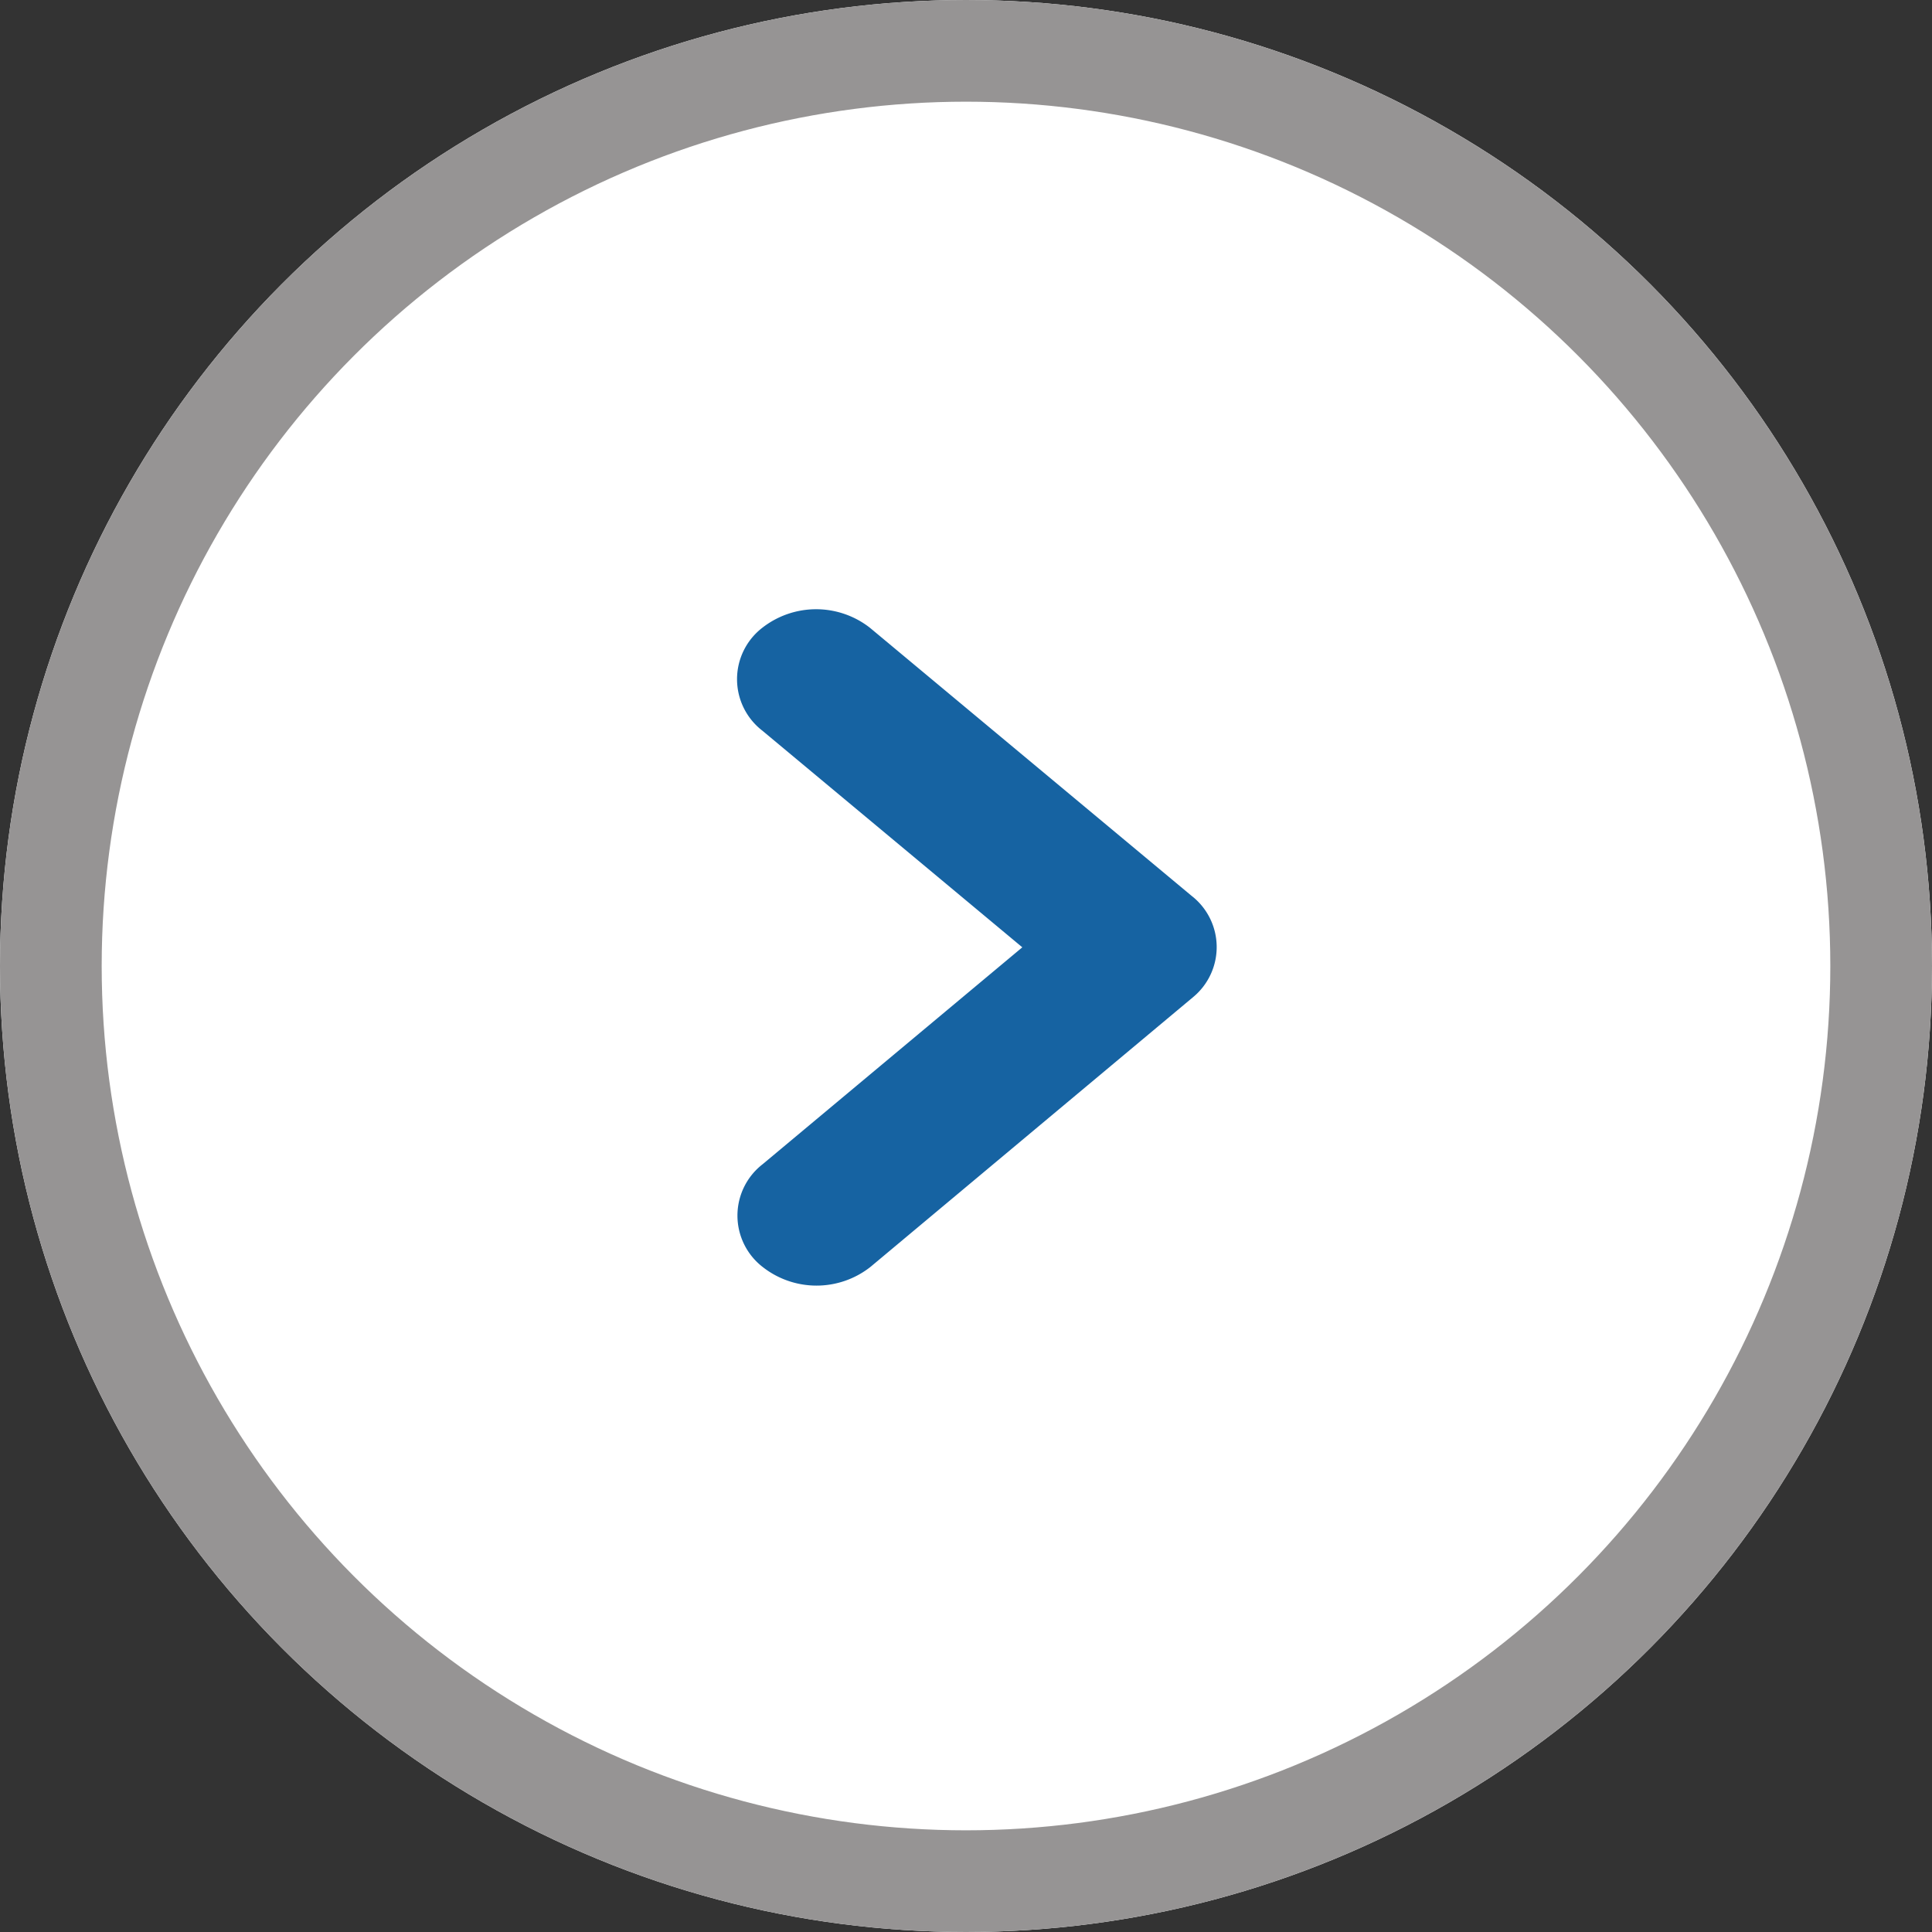
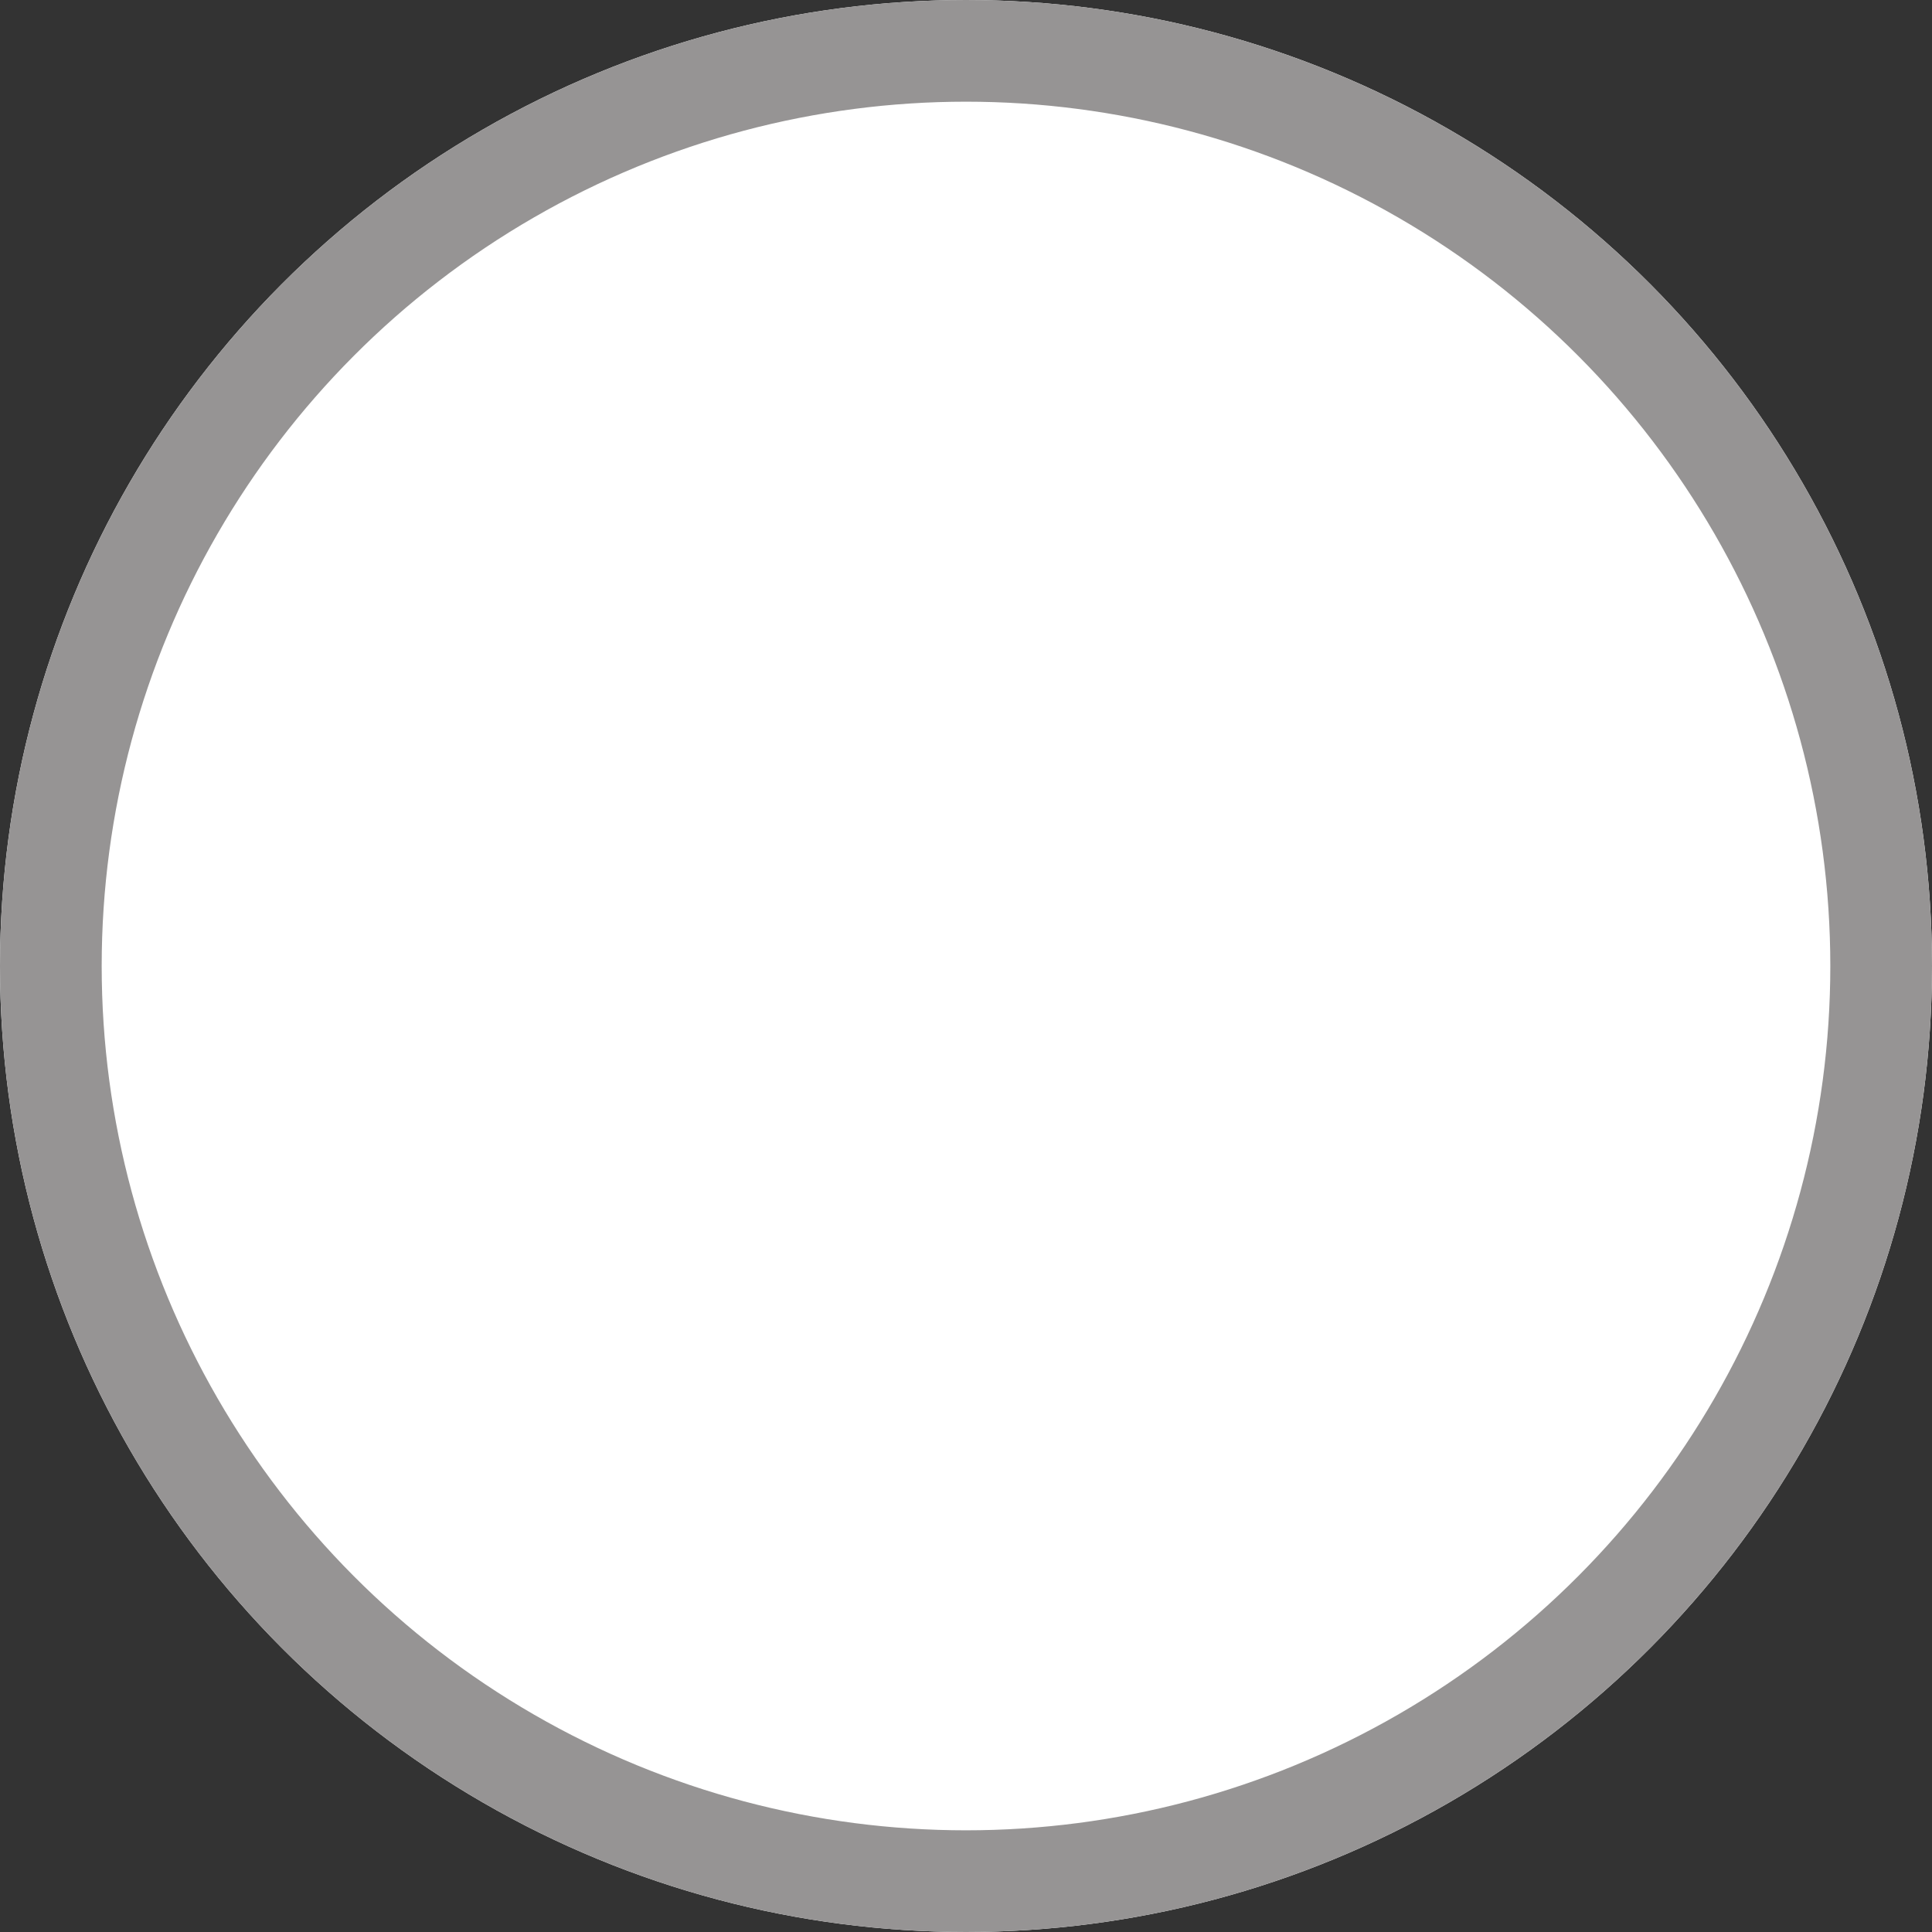
<svg xmlns="http://www.w3.org/2000/svg" width="19" height="19" viewBox="0 0 19 19">
  <rect x="0" y="0" width="19" height="19" fill="#333333" stroke="none" />
  <g id="グループ_136" data-name="グループ 136" transform="translate(-581 -996)">
    <g id="楕円形_6" data-name="楕円形 6" transform="translate(581 996)" fill="#fff" stroke="#969494" stroke-width="1">
      <circle cx="9.5" cy="9.5" r="9.5" stroke="none" />
      <circle cx="9.5" cy="9.5" r="9" fill="none" />
    </g>
-     <path id="Icon_ionic-ios-arrow-forward" data-name="Icon ionic-ios-arrow-forward" d="M14.191,9.271,11.4,6.945a.389.389,0,0,1,0-.621.609.609,0,0,1,.746,0L15.309,8.96a.388.388,0,0,1,.015.606L12.15,12.22a.607.607,0,0,1-.746,0,.389.389,0,0,1,0-.621Z" transform="translate(577.253 996.045)" fill="#1663a2" stroke="#1663a2" stroke-width="0.5" />
  </g>
</svg>